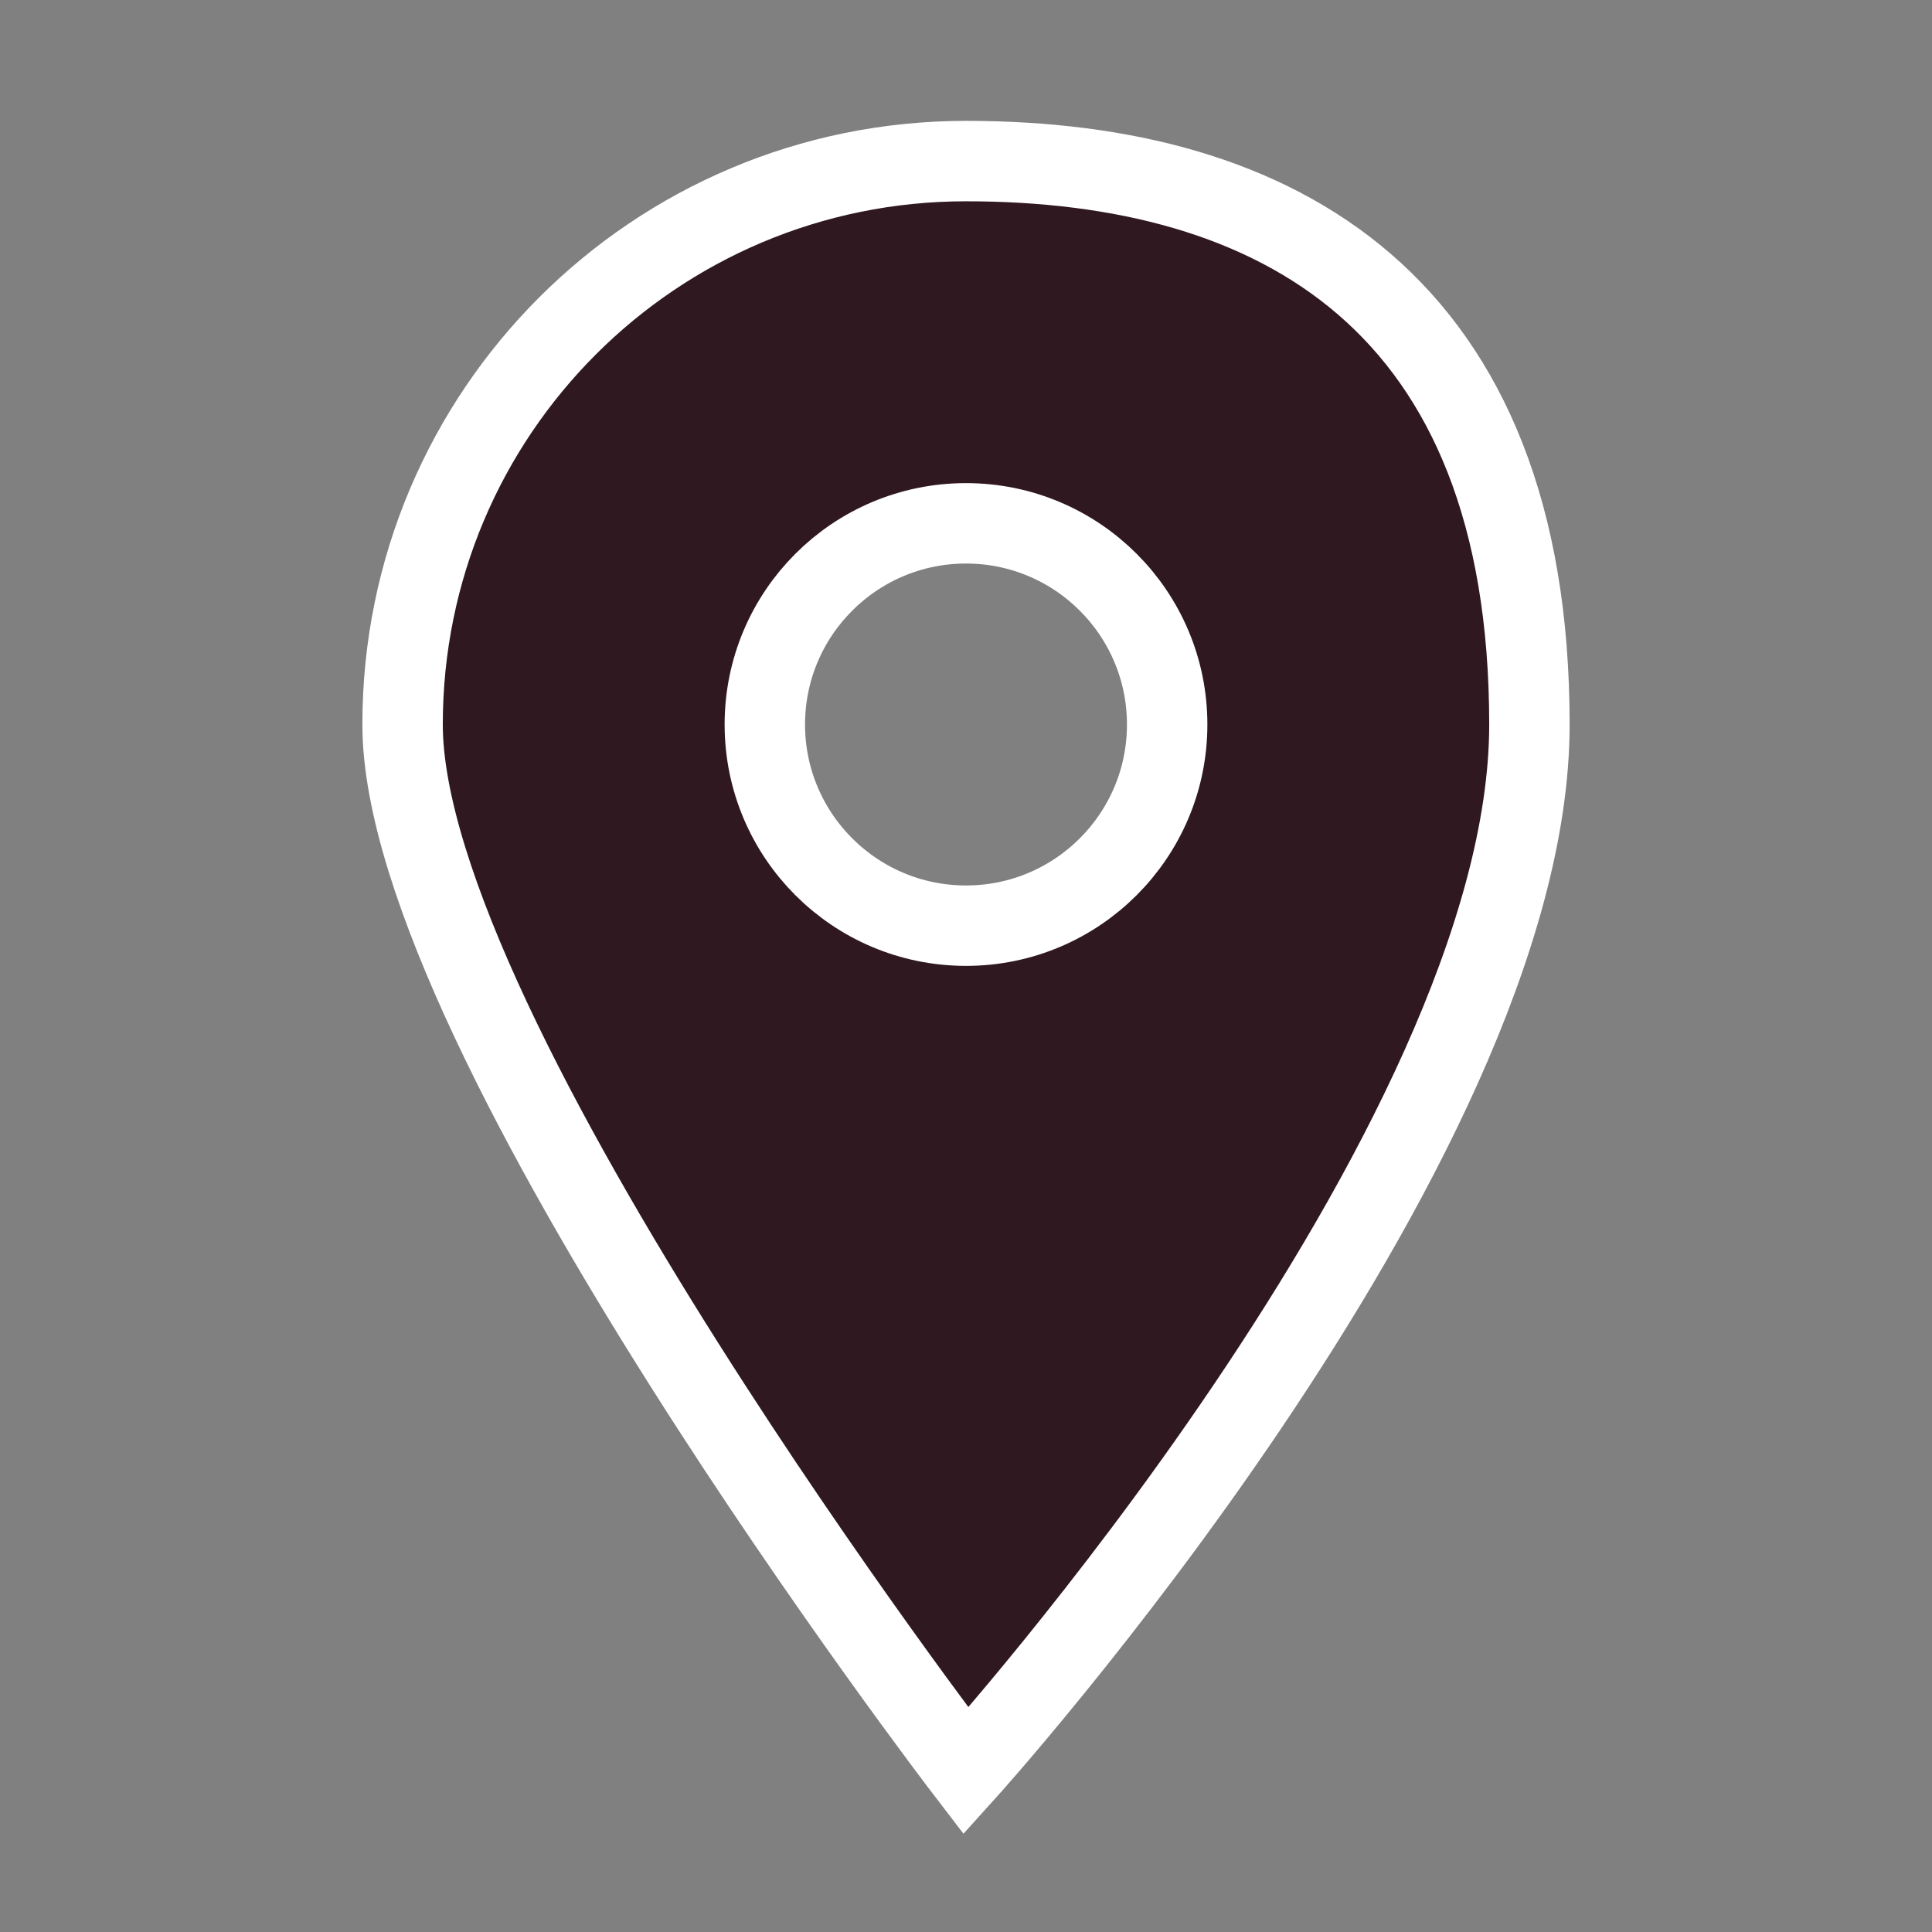
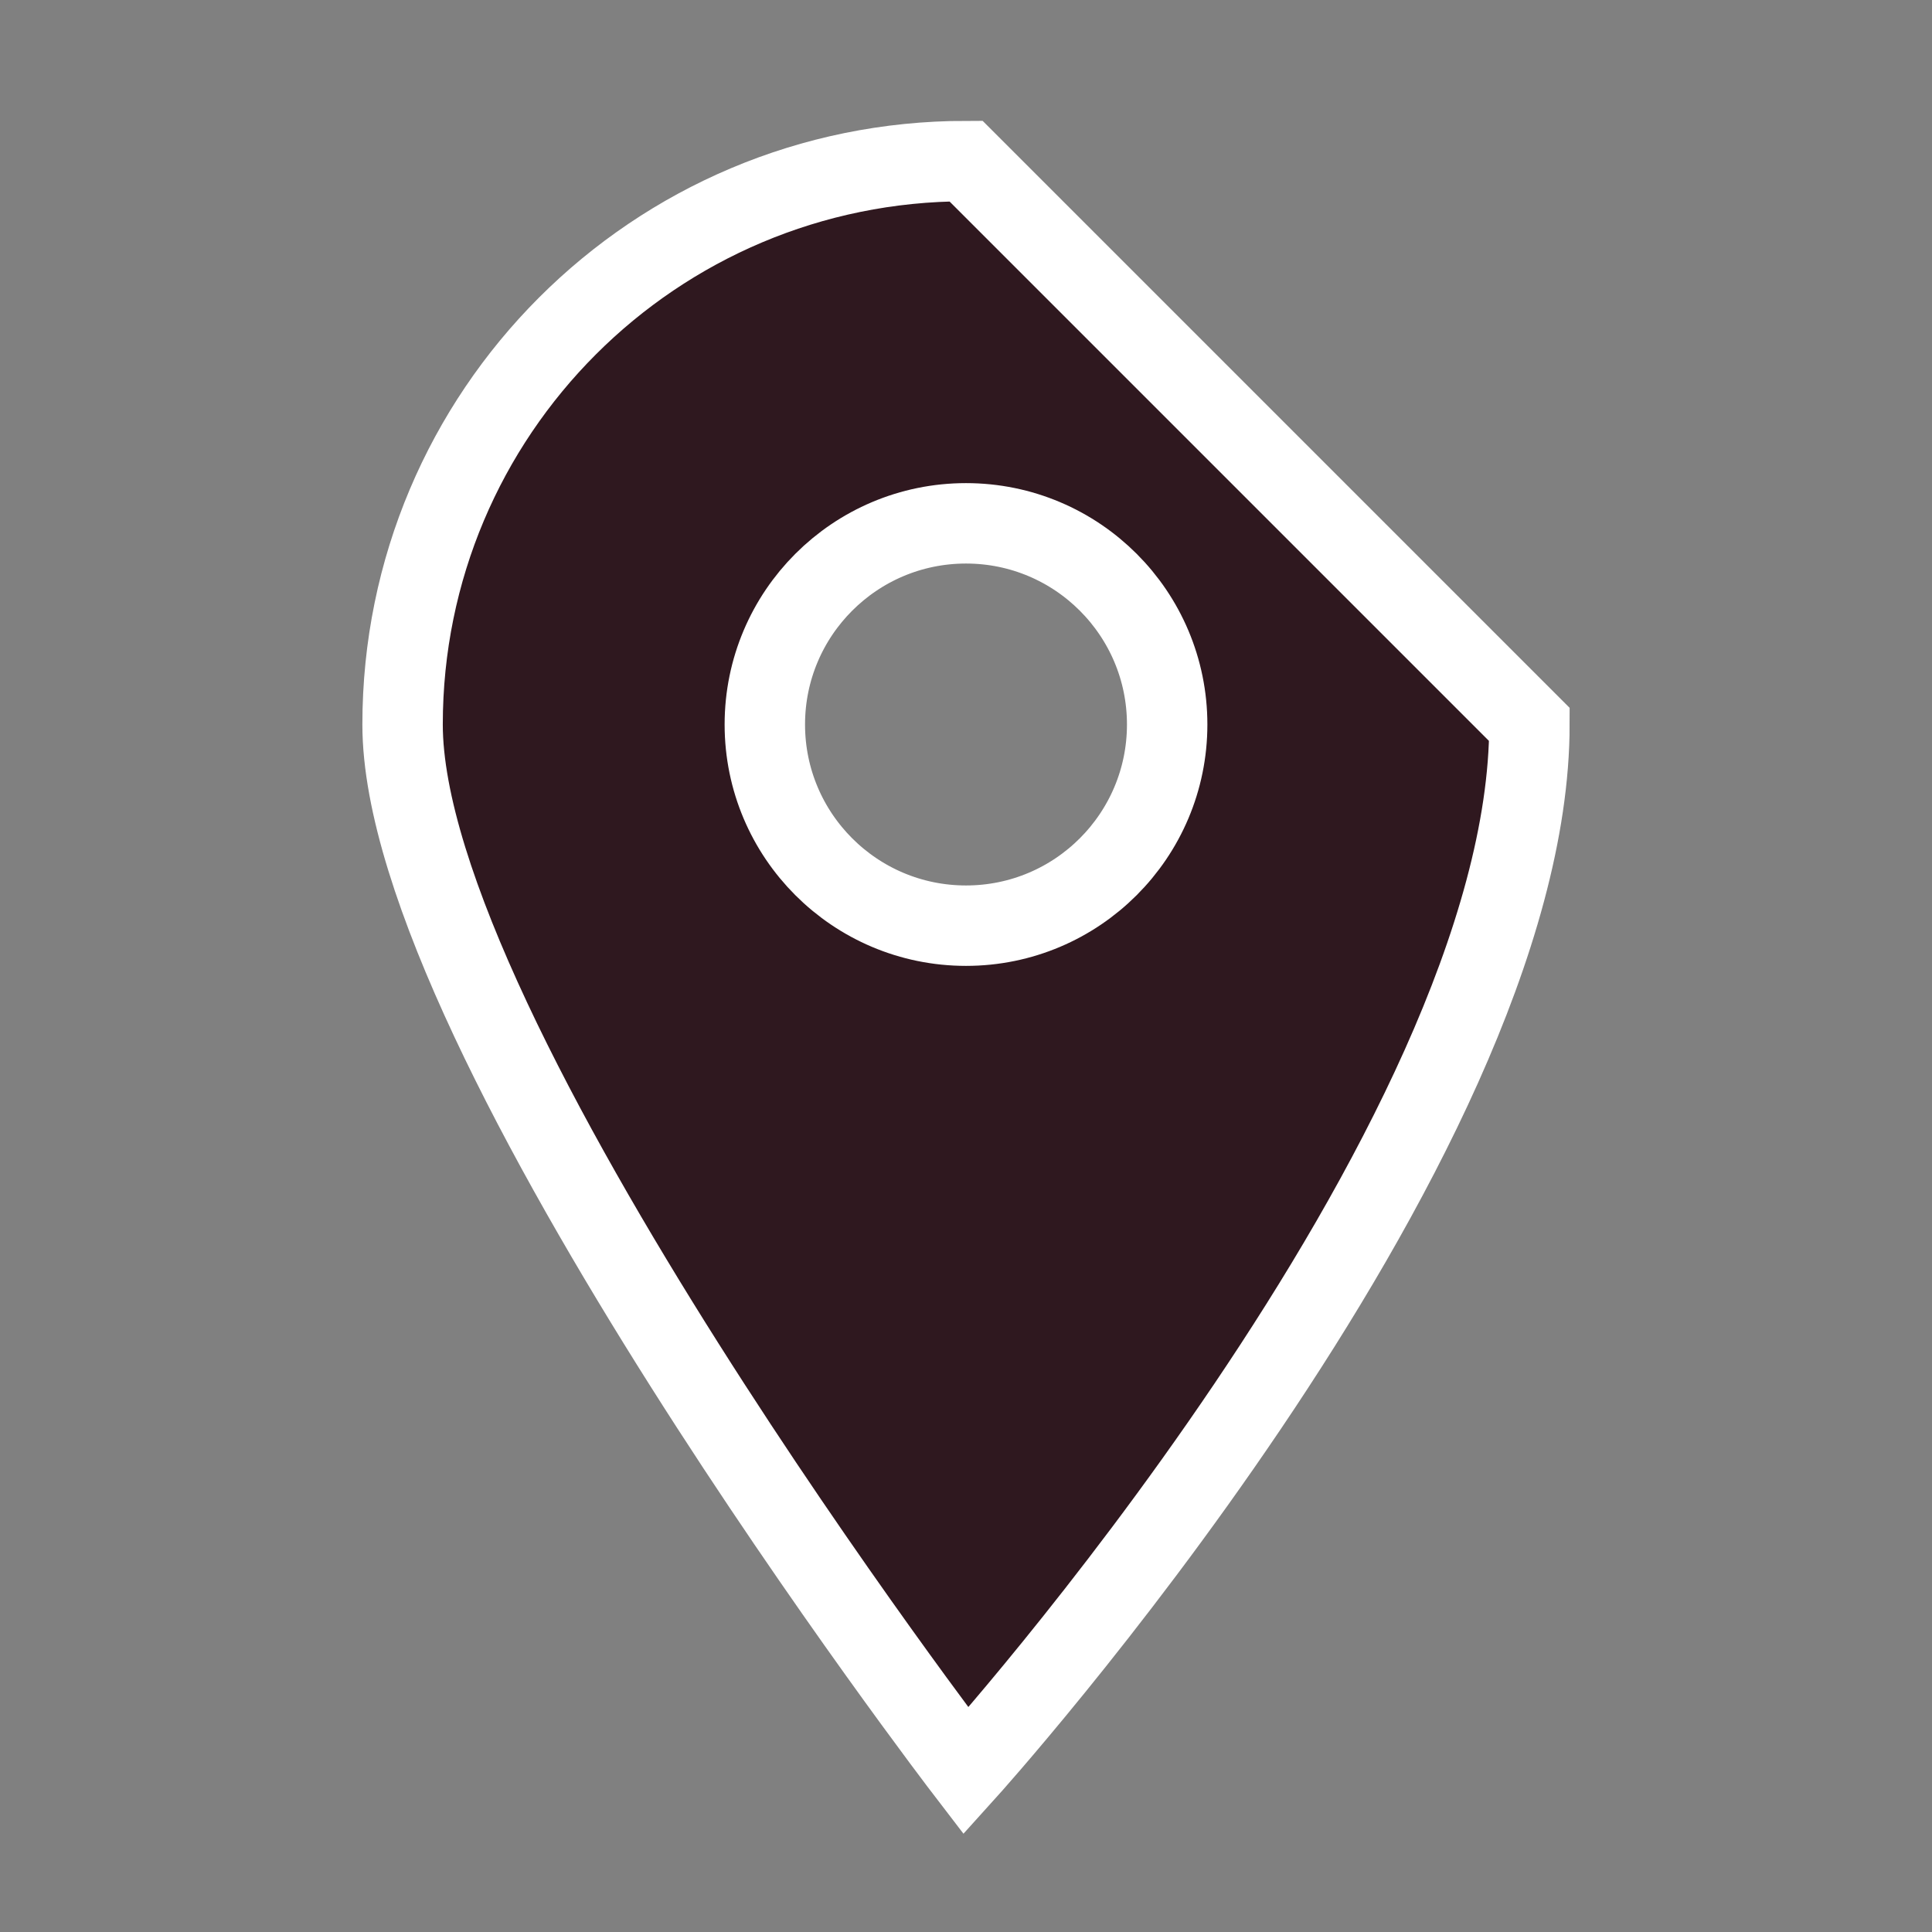
<svg xmlns="http://www.w3.org/2000/svg" id="_Слой_1" data-name="Слой 1" version="1.1" viewBox="0 0 800 800">
  <rect x="0" y="0" width="800" height="800" fill="#808080" stroke="none" />
  <defs>
    <style> .cls-1 { fill: #2f181f; stroke: #fff; stroke-miterlimit: 133.3; stroke-width: 33.3px; } </style>
  </defs>
  <g id="SVGRepo_iconCarrier" data-name="SVGRepo iconCarrier">
-     <path class="cls-1" d="M400,66.7c-129,0-233.3,104.3-233.3,233.3s233.3,433.3,233.3,433.3c0,0,233.3-258.3,233.3-433.3s-104.3-233.3-233.3-233.3ZM400,383.3c-46,0-83.3-37.3-83.3-83.3s37.3-83.3,83.3-83.3,83.3,37.3,83.3,83.3-37.3,83.3-83.3,83.3Z" />
+     <path class="cls-1" d="M400,66.7c-129,0-233.3,104.3-233.3,233.3s233.3,433.3,233.3,433.3c0,0,233.3-258.3,233.3-433.3ZM400,383.3c-46,0-83.3-37.3-83.3-83.3s37.3-83.3,83.3-83.3,83.3,37.3,83.3,83.3-37.3,83.3-83.3,83.3Z" />
  </g>
</svg>